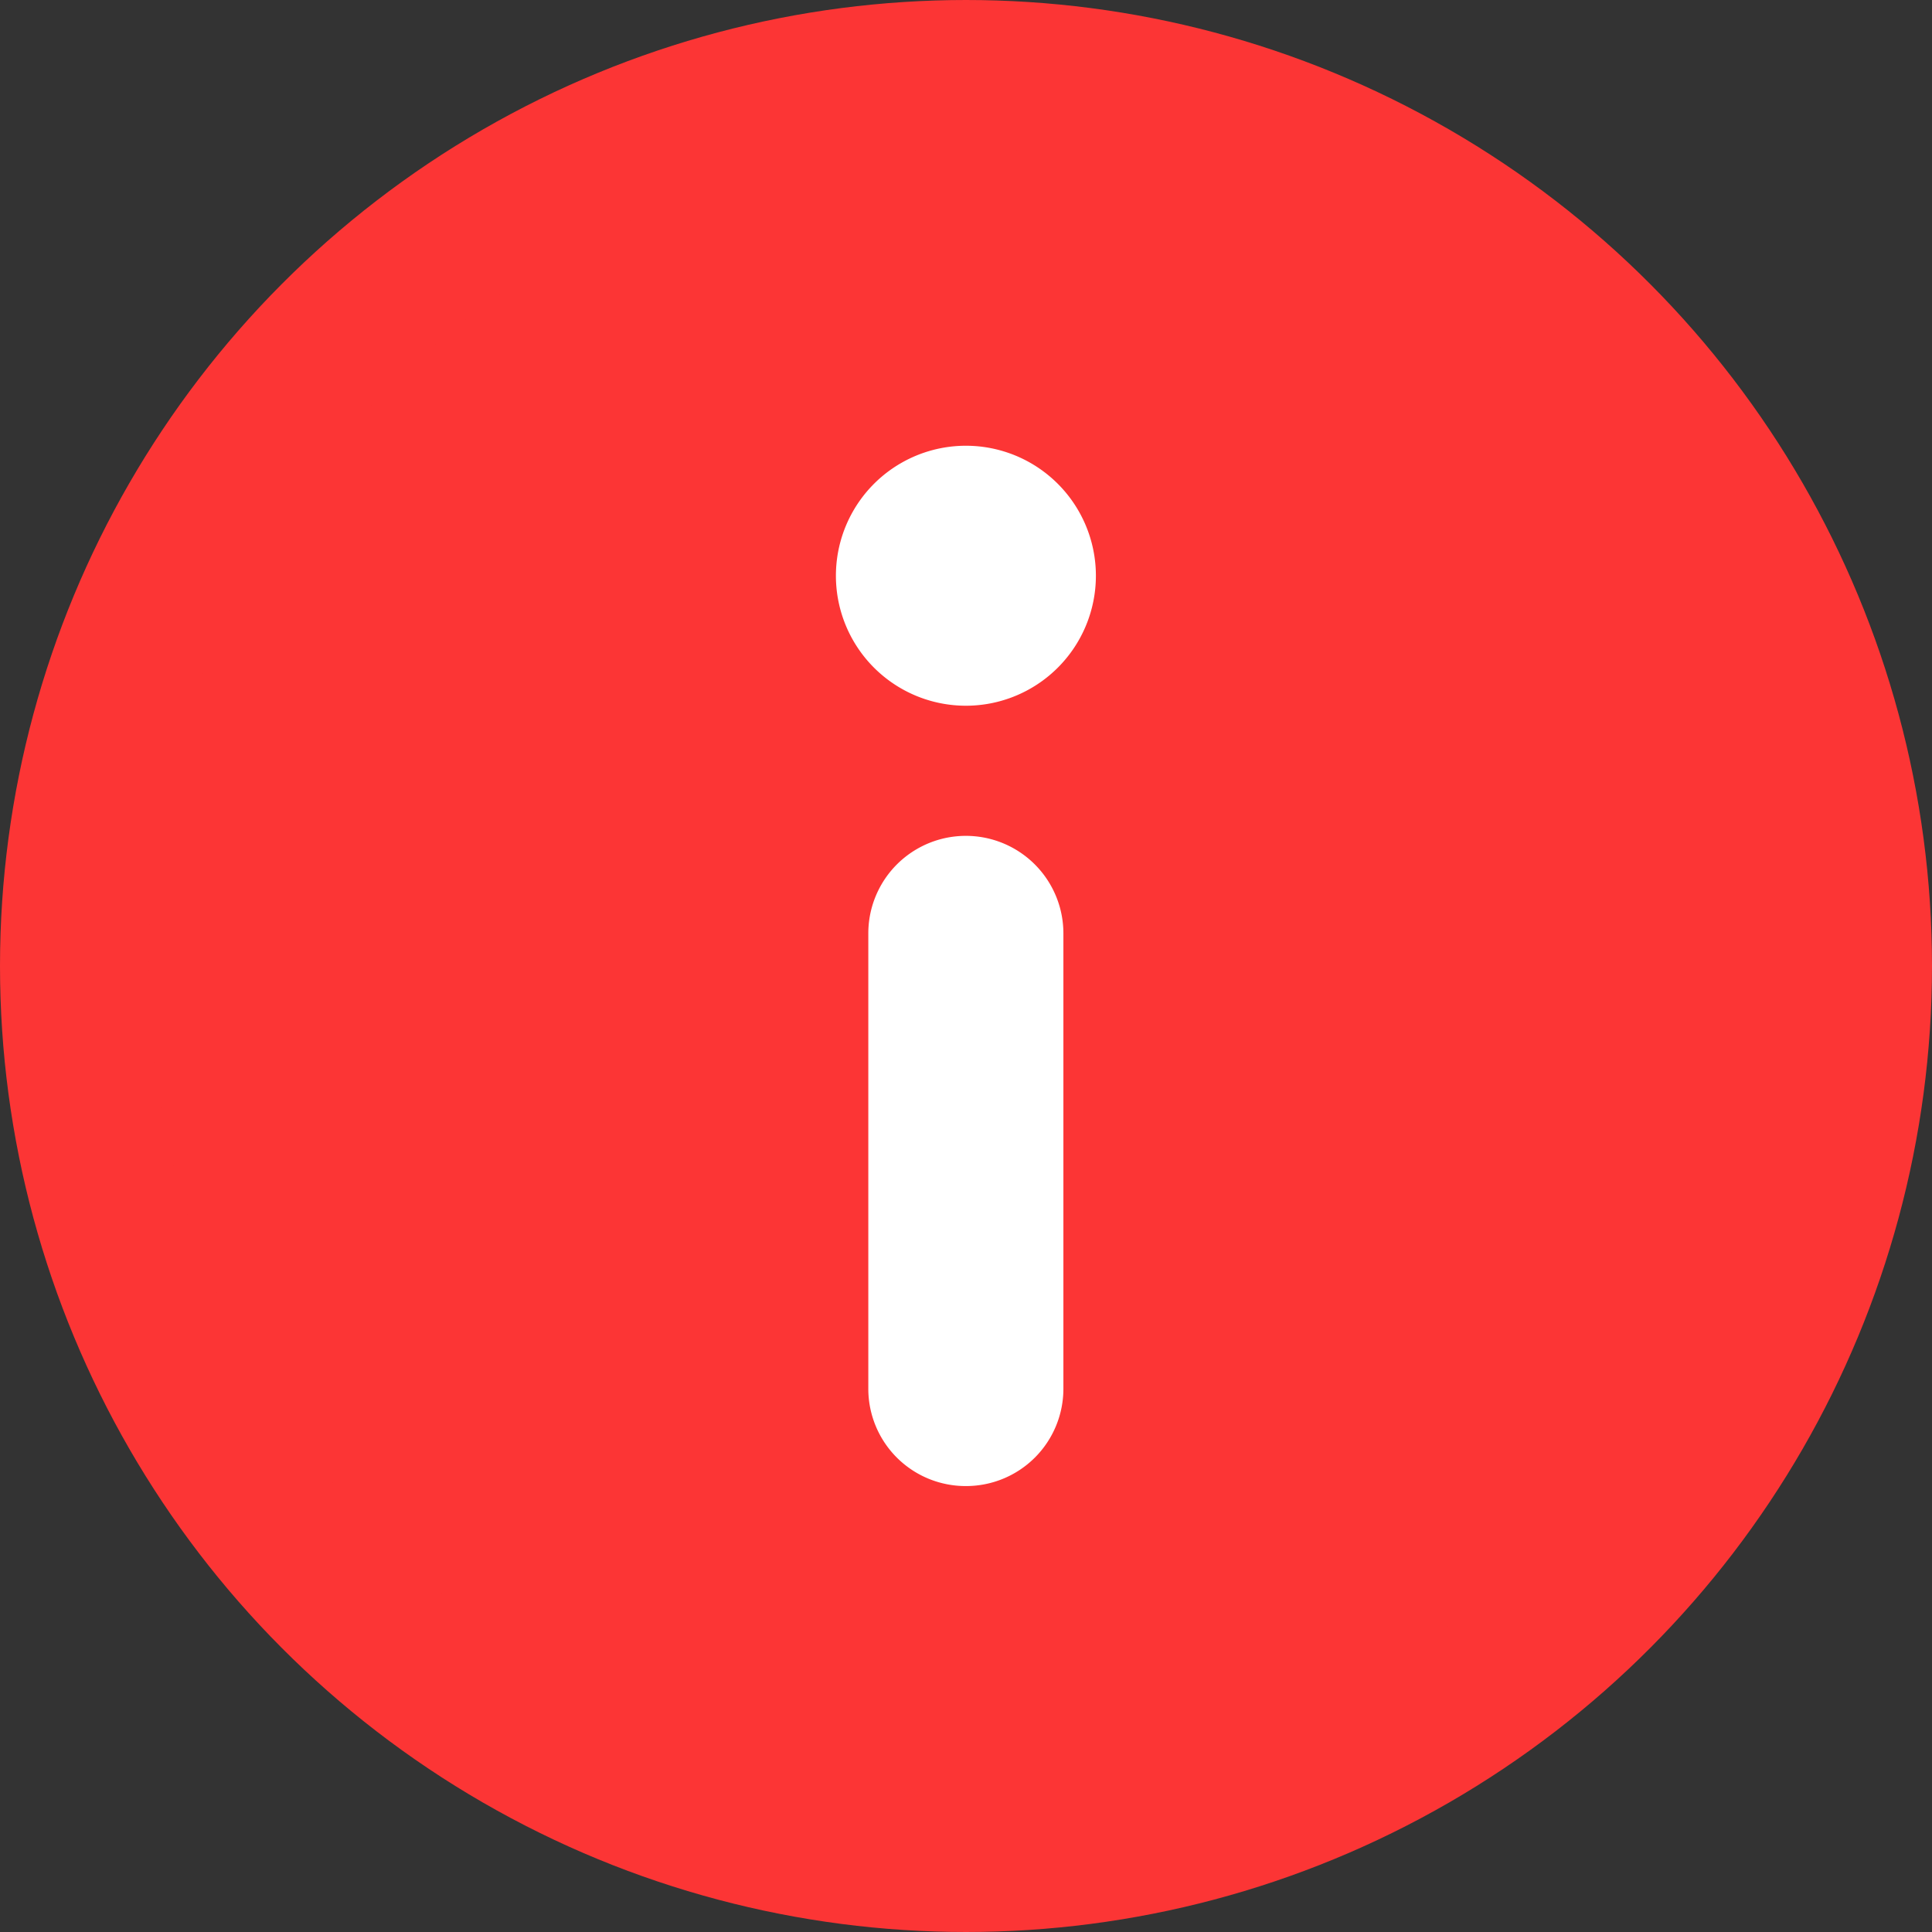
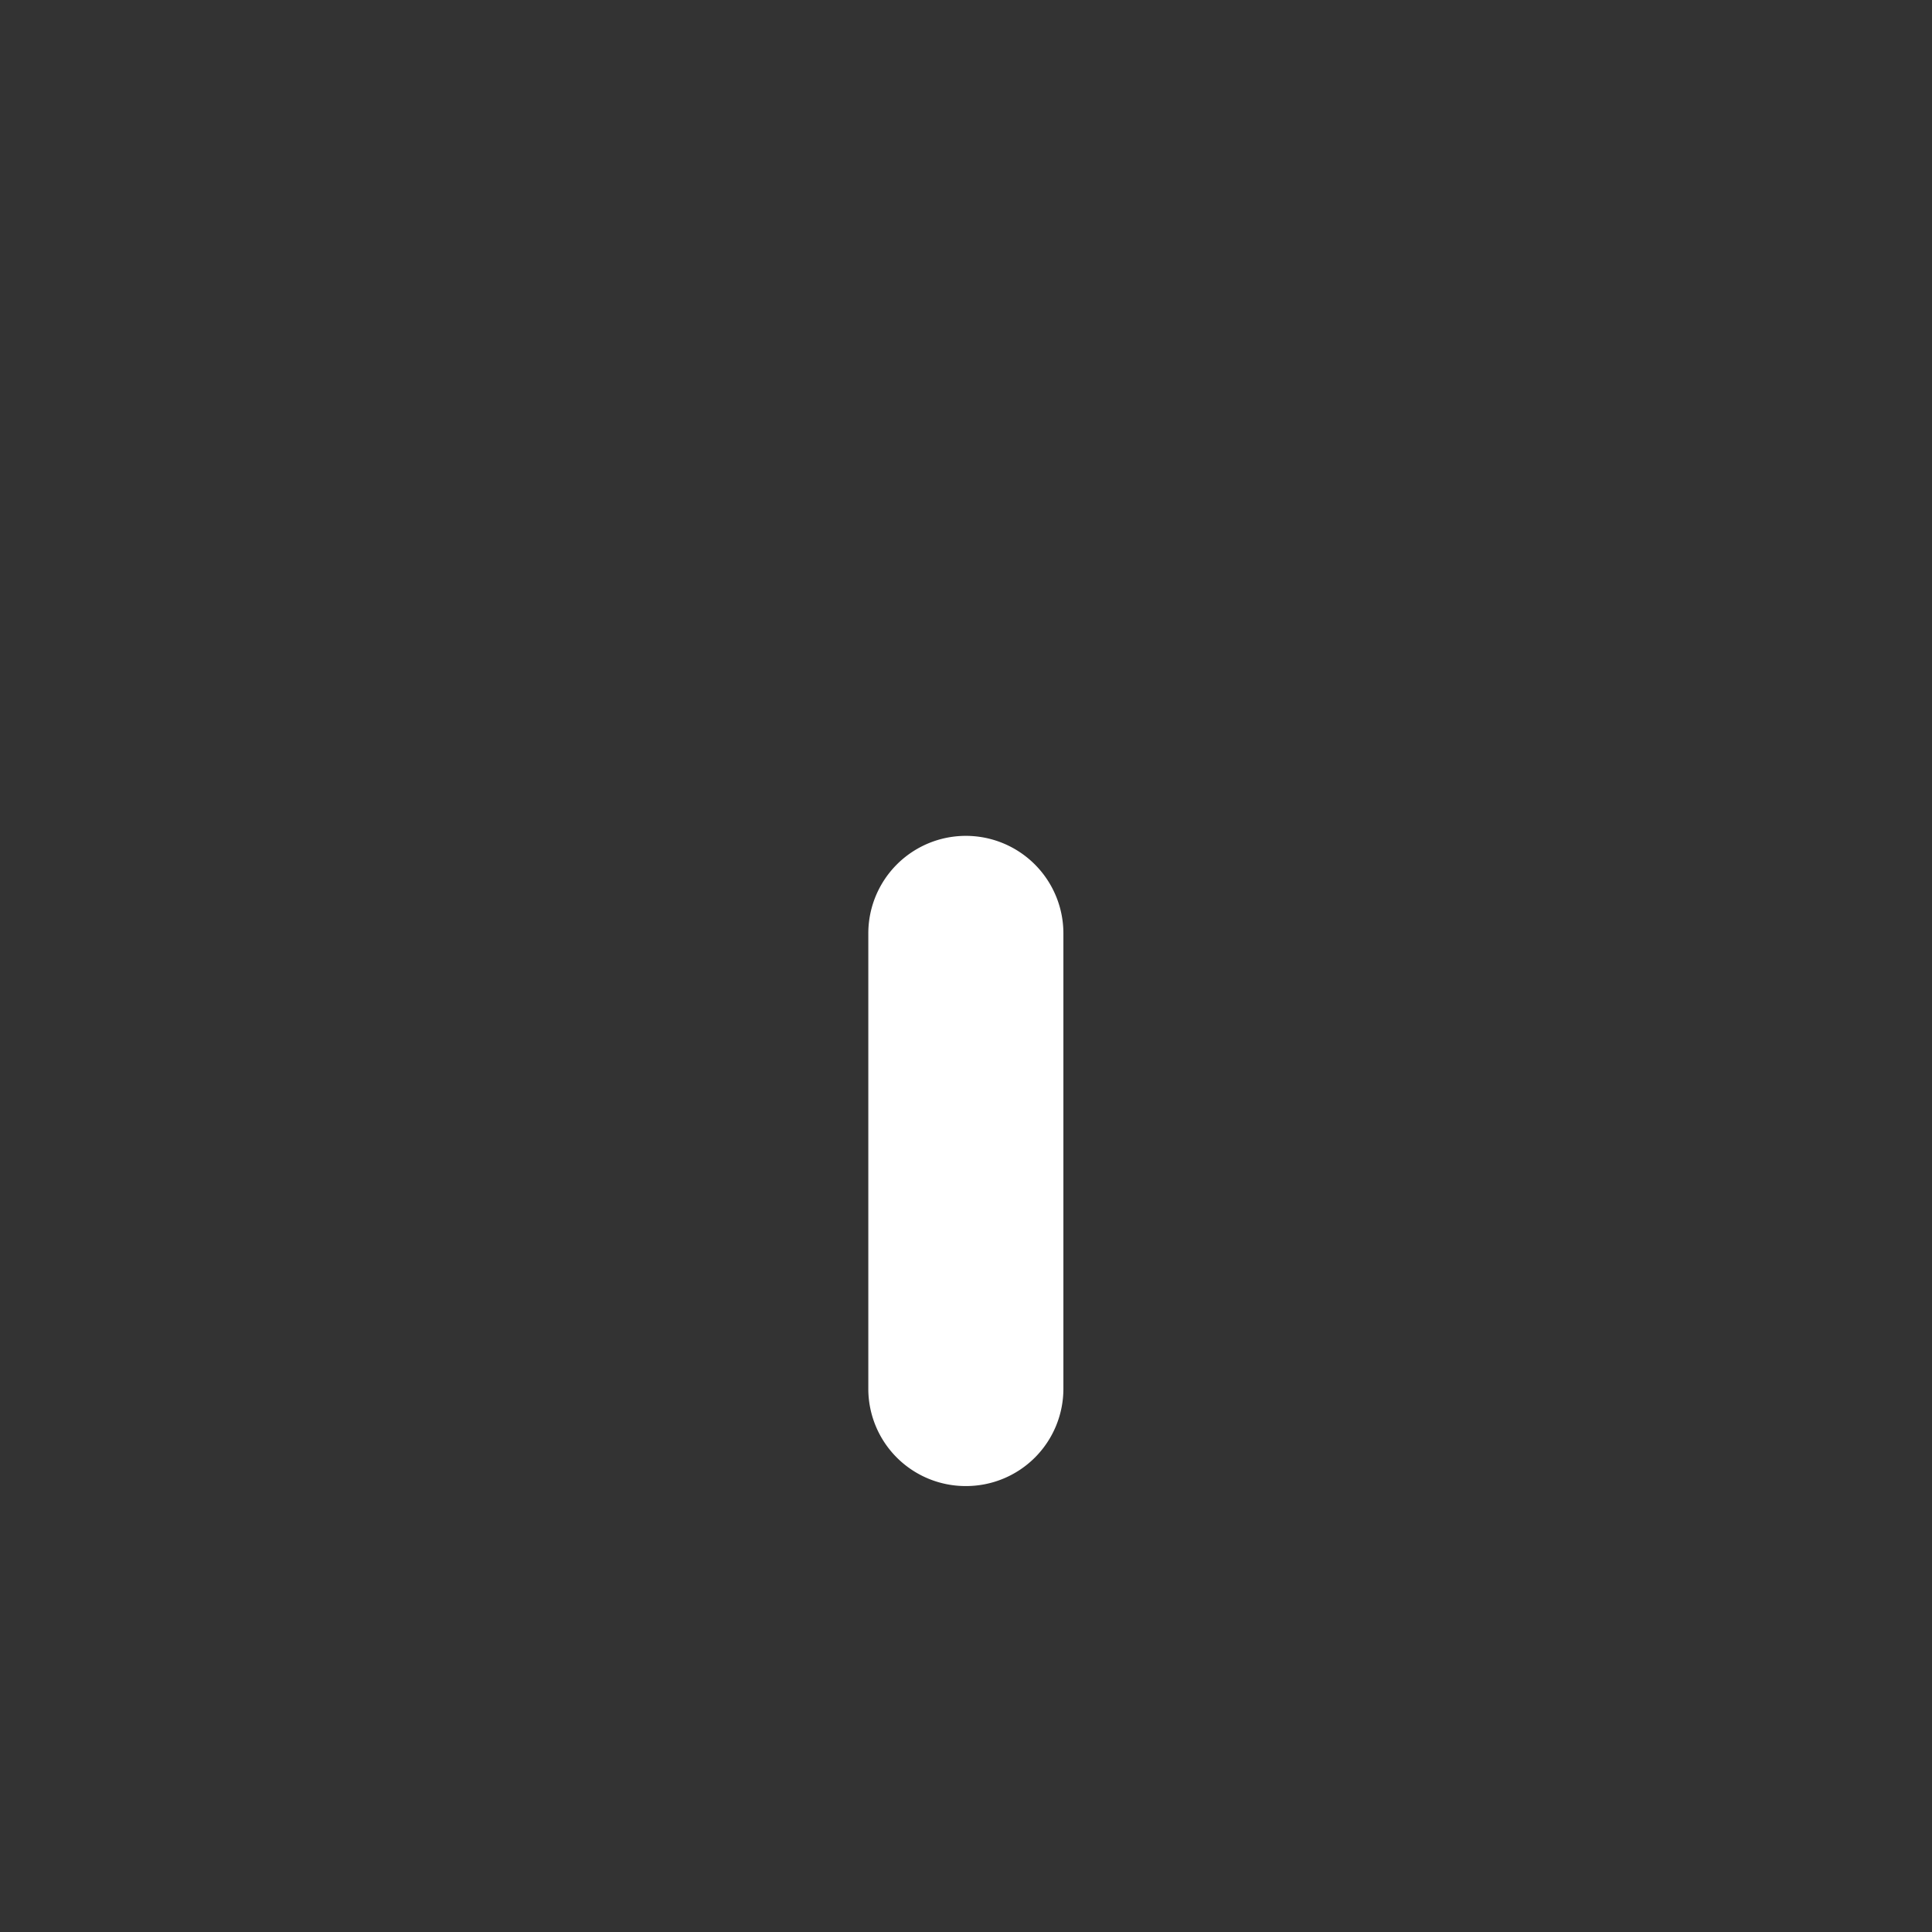
<svg xmlns="http://www.w3.org/2000/svg" width="19.5" height="19.5" viewBox="0 0 19.5 19.5">
  <rect x="0" y="0" width="19.5" height="19.5" fill="#333333" stroke="none" />
  <g id="Group_1368" data-name="Group 1368" transform="translate(0.75 0.75)">
-     <ellipse id="Ellipse_291" data-name="Ellipse 291" cx="9" cy="9" rx="9" ry="9" fill="#fc3535" stroke="#fc3535" stroke-width="1.5" />
-     <path id="icon" d="M17.062,19.5a.982.982,0,0,0,.984-.984V13.922a.984.984,0,0,0-1.969,0v4.594A.982.982,0,0,0,17.062,19.5ZM15.75,10.312A1.312,1.312,0,1,0,17.062,9,1.312,1.312,0,0,0,15.75,10.312Z" transform="translate(-8.063 -5.251)" fill="#fff" />
+     <path id="icon" d="M17.062,19.5a.982.982,0,0,0,.984-.984V13.922a.984.984,0,0,0-1.969,0v4.594A.982.982,0,0,0,17.062,19.5ZM15.75,10.312Z" transform="translate(-8.063 -5.251)" fill="#fff" />
  </g>
</svg>